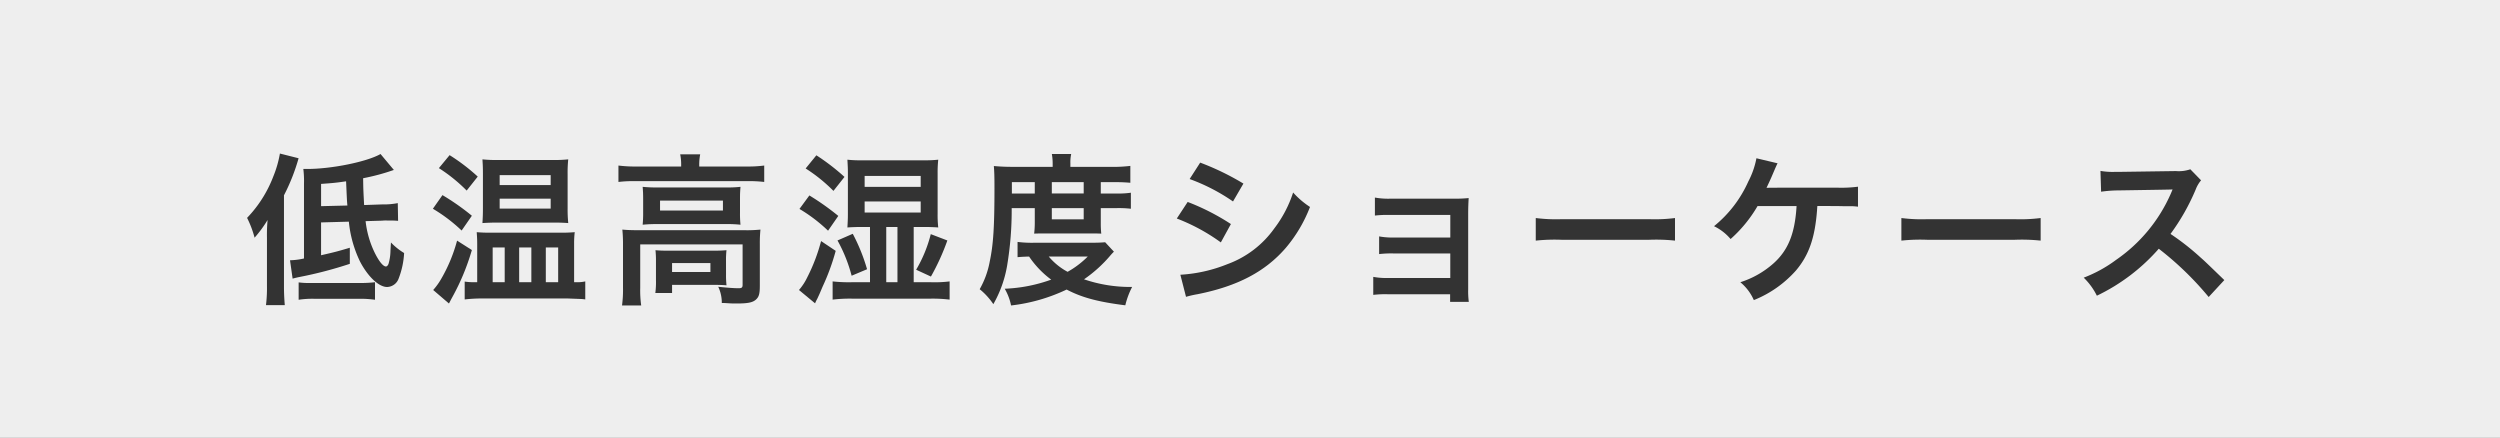
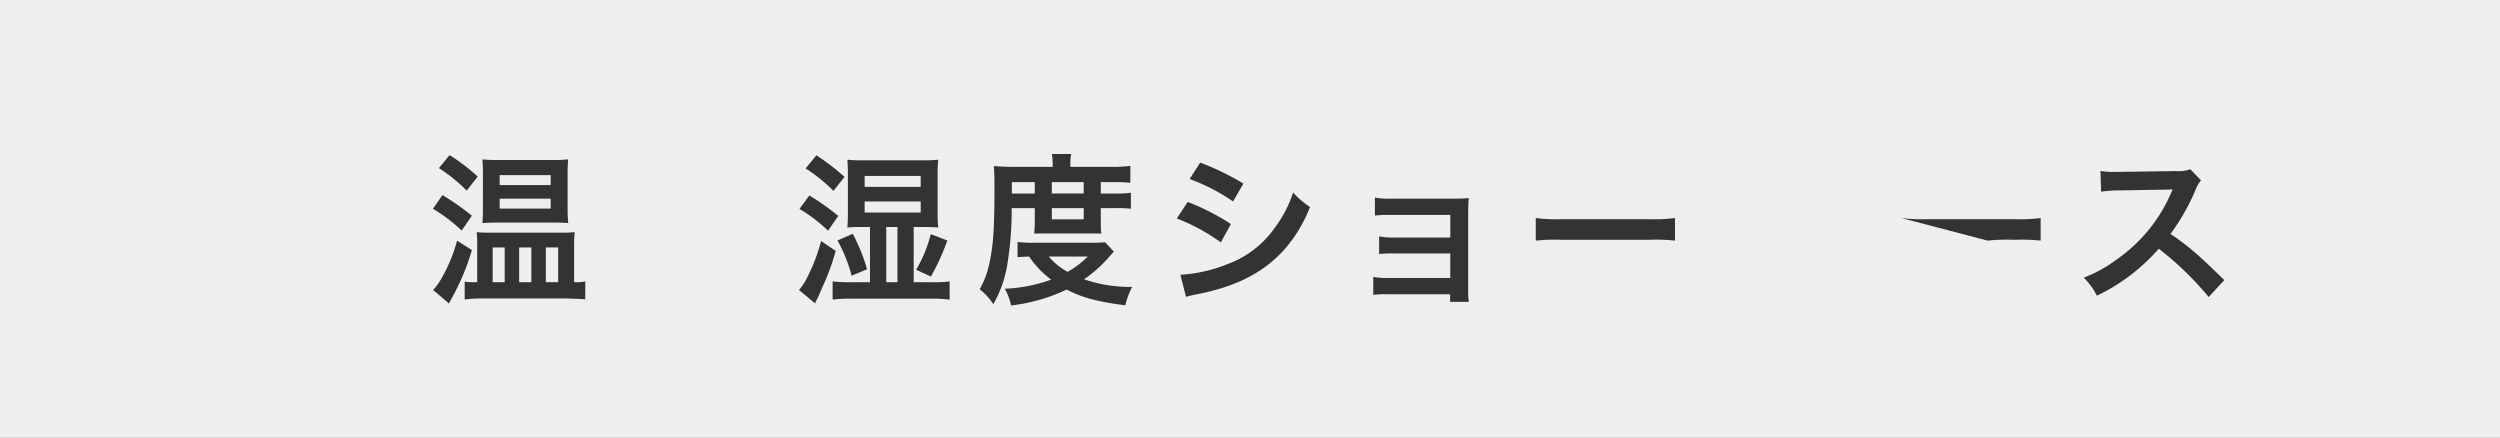
<svg xmlns="http://www.w3.org/2000/svg" width="400" height="70" viewBox="0 0 400 70">
  <rect x="0" y="0" width="400" height="70" fill="#808080" stroke="none" />
  <defs>
    <style>.a{fill:#fafafa;opacity:0.9;}.b{fill:#333;}</style>
  </defs>
  <rect class="a" width="400" height="70" />
-   <path class="b" d="M42.713,38.031a26.2,26.2,0,0,1,.1-2.834,19.6,19.6,0,0,1-2.08,2.834,15.972,15.972,0,0,0-1.2-3.172,19.625,19.625,0,0,0,4.186-6.6,17.5,17.5,0,0,0,1.066-3.692l2.99.754a31.414,31.414,0,0,1-2.34,5.928V45.806c0,1.17.052,2.027.13,3.016H42.557a22.219,22.219,0,0,0,.156-3.042Zm8.658-2.444v5.252c2.263-.52,2.574-.6,4.6-1.2v2.574a64.87,64.87,0,0,1-8.061,2.107c-.493.1-.7.155-1.092.259l-.416-2.937a10.927,10.927,0,0,0,2.237-.287V29.4a16.331,16.331,0,0,0-.105-2.366h.624c3.9,0,9.542-1.144,11.727-2.392l2.132,2.548a33.793,33.793,0,0,1-4.915,1.326c.027,1.82.027,1.846.157,4.29l2.886-.1a11.532,11.532,0,0,0,2.5-.208l.05,2.834c-.727-.052-1.013-.052-1.819-.052a5.061,5.061,0,0,0-.728.026l-2.652.078a15.5,15.5,0,0,0,1.144,4.369c.754,1.741,1.586,2.885,2.106,2.885.156,0,.312-.155.416-.416a7.8,7.8,0,0,0,.312-2.028q0-.117.078-1.4a9.884,9.884,0,0,0,2.106,1.69,13.111,13.111,0,0,1-.885,4.108,2.014,2.014,0,0,1-1.845,1.327c-1.326,0-3.094-1.691-4.342-4.109a18.785,18.785,0,0,1-1.769-6.344Zm-3.588,9.595a13.373,13.373,0,0,0,1.977.1h7.592A21.221,21.221,0,0,0,60,45.156v2.807a16.565,16.565,0,0,0-2.652-.155H50.357a14.319,14.319,0,0,0-2.574.155Zm7.8-12.3c-.078-.728-.105-1.56-.209-3.874-1.586.234-2.157.286-4,.416v3.562Z" />
  <path class="b" d="M70.793,31.219a37.417,37.417,0,0,1,4.706,3.3l-1.638,2.366a25.245,25.245,0,0,0-4.6-3.484ZM75.5,40.007a36.762,36.762,0,0,1-3.145,7.567c-.26.468-.338.65-.521.988L69.311,46.4a10.788,10.788,0,0,0,1.378-1.95A25.048,25.048,0,0,0,73.133,38.5ZM71.937,24.823a30.767,30.767,0,0,1,4.5,3.432l-1.769,2.236A25.6,25.6,0,0,0,70.221,26.9ZM92.244,45.156a5.861,5.861,0,0,0,1.4-.131v2.887a5.859,5.859,0,0,0-.806-.079q-.936-.037-2.028-.078h-13.6a24,24,0,0,0-2.86.157V45.051a8.417,8.417,0,0,0,1.43.1h.572V39.019c0-.754-.026-1.17-.078-1.872a21.231,21.231,0,0,0,2.262.078H89.592a22.619,22.619,0,0,0,2.366-.078,14.513,14.513,0,0,0-.1,1.82v6.189ZM79.607,35.613c-.935,0-1.586.026-2.418.078.052-.754.079-1.4.079-2.418V27.787c0-.962-.027-1.534-.079-2.288a22.266,22.266,0,0,0,2.653.1h8.424a21.968,21.968,0,0,0,2.652-.1,20.805,20.805,0,0,0-.1,2.366v5.46a22.334,22.334,0,0,0,.1,2.366c-.7-.052-1.3-.078-2.366-.078Zm-.78,9.543h1.925V39.591H78.827Zm1.118-15.549h8.164V28.021H79.945Zm0,3.77h8.164V31.791H79.945Zm3.12,11.779h1.951V39.591H83.065Zm4.265,0h1.976V39.591H87.33Z" />
-   <path class="b" d="M108.987,26.331a8.151,8.151,0,0,0-.155-1.638h3.2a8.344,8.344,0,0,0-.156,1.612v.338h7.671a20.085,20.085,0,0,0,2.729-.156v2.626a20.163,20.163,0,0,0-2.7-.13H101.629a20.01,20.01,0,0,0-2.678.13V26.487a21.228,21.228,0,0,0,2.834.156h7.2ZM99.68,39.1a22.977,22.977,0,0,0-.105-2.366c.832.078,1.586.1,2.7.1h16.849a20.829,20.829,0,0,0,2.548-.1,21.831,21.831,0,0,0-.1,2.34V45.7c0,1.3-.131,1.794-.625,2.236-.519.468-1.3.624-3.119.624-.547,0-.676,0-1.508-.052-.416-.026-.416-.026-.832-.026a5.913,5.913,0,0,0-.572-2.6c1.43.157,2.548.235,3.275.235.5,0,.625-.13.625-.546V39.1h-16.38v6.917a17.66,17.66,0,0,0,.156,2.86H99.523a18.842,18.842,0,0,0,.157-2.86Zm3.223-7.306c0-.832-.026-1.274-.078-1.9a22.321,22.321,0,0,0,2.523.1h10.816a19.289,19.289,0,0,0,2.314-.1c-.052.676-.078,1.066-.078,1.9v2.236a17.839,17.839,0,0,0,.078,1.924,20.288,20.288,0,0,0-2.445-.1H105.27a22.314,22.314,0,0,0-2.445.1,18.518,18.518,0,0,0,.078-1.924Zm13.261,12.117a15.17,15.17,0,0,0,.078,1.741c-.494-.051-1.457-.077-2.158-.077h-6.553v1.3h-2.677a13.674,13.674,0,0,0,.1-2.106V41.75a15.346,15.346,0,0,0-.078-1.717c.6.052,1.144.078,2.106.078h7.124c.989,0,1.353-.026,2.133-.078a13.731,13.731,0,0,0-.078,1.664ZM105.607,33.689H115.67V32.1H105.607Zm1.924,9.829h6.137V42.087h-6.137Z" />
  <path class="b" d="M133.713,40.137a35.518,35.518,0,0,1-2.106,5.746c-.468,1.118-.468,1.118-.858,1.95a5.379,5.379,0,0,0-.338.7L127.837,46.4a8.981,8.981,0,0,0,1.326-2.029,28.555,28.555,0,0,0,2.21-5.8ZM129.5,31.271a40.864,40.864,0,0,1,4.628,3.276l-1.638,2.366a25.1,25.1,0,0,0-4.576-3.484Zm1.118-6.422a34.191,34.191,0,0,1,4.5,3.458l-1.767,2.236a25.413,25.413,0,0,0-4.447-3.588Zm8.58,11.466h-1.273c-.807,0-1.561.026-2.34.078.051-.962.077-1.326.077-2.106v-6.63c0-.806-.026-1.144-.077-2.106a19.708,19.708,0,0,0,2.443.1h9.621a21.043,21.043,0,0,0,2.47-.1,19.2,19.2,0,0,0-.1,2.132v6.552a17.625,17.625,0,0,0,.1,2.158c-.755-.052-1.509-.078-2.314-.078h-1.613v8.841h2.783a19.306,19.306,0,0,0,2.963-.131v2.913a22.932,22.932,0,0,0-2.963-.156H136.287a23.348,23.348,0,0,0-3.068.156V45.025a23.557,23.557,0,0,0,3.068.131H139.2Zm-2.756,1.092a29.55,29.55,0,0,1,2.288,5.669l-2.469,1.04A24.139,24.139,0,0,0,134,38.473Zm1.9-7.514h8.97V28.151h-8.97Zm0,4.108h8.97V32.233h-8.97Zm5.252,11.155V36.315H141.8v8.841Zm2.99-2a21.518,21.518,0,0,0,2.34-5.694l2.652,1.014a36.571,36.571,0,0,1-2.627,5.773Z" />
  <path class="b" d="M161.871,33.3a53.953,53.953,0,0,1-.728,9.179,18.7,18.7,0,0,1-2.209,6.188,10.777,10.777,0,0,0-2.185-2.393,14.076,14.076,0,0,0,1.612-4.445c.573-2.7.754-5.565.754-11.727,0-1.924-.026-2.6-.1-3.536.909.078,1.819.13,2.937.13h6.475v-.572a8.73,8.73,0,0,0-.131-1.482h3.095a6.2,6.2,0,0,0-.13,1.508V26.7h6.448a23.493,23.493,0,0,0,3.146-.156v2.7a26.853,26.853,0,0,0-2.73-.1h-2v1.82h2.5a14.054,14.054,0,0,0,2.315-.13V33.4a16.468,16.468,0,0,0-2.315-.1h-2.5v2.444a14.616,14.616,0,0,0,.078,1.638c-.6-.026-.649-.026-1.689-.026h-7.229c-1.013,0-1.351,0-1.82.026a15.075,15.075,0,0,0,.1-1.638V33.3Zm16.355,6.968c-.234.234-.26.26-.494.521a21.294,21.294,0,0,1-4.291,3.9,22.88,22.88,0,0,0,7.7,1.222,12.762,12.762,0,0,0-1.092,2.938c-4.368-.546-6.968-1.248-9.386-2.522a28.047,28.047,0,0,1-8.892,2.548,8.837,8.837,0,0,0-1.015-2.678,24.631,24.631,0,0,0,7.436-1.456,15.082,15.082,0,0,1-3.536-3.693c-.91.026-1.3.052-1.846.1V38.708a18.244,18.244,0,0,0,2.783.129h9.074c1.065,0,1.533-.026,2.158-.078Zm-12.663-9.308v-1.82H161.9v1.82ZM167.8,41.047a10.231,10.231,0,0,0,3.016,2.445,14.62,14.62,0,0,0,3.224-2.445Zm5.591-10.088v-1.82h-5.1v1.82Zm-5.1,4.134h5.1V33.3h-5.1Z" />
  <path class="b" d="M190.029,32.311a36.756,36.756,0,0,1,6.916,3.536l-1.611,2.938a30.417,30.417,0,0,0-7.047-3.822Zm-1.17,11.648a23.758,23.758,0,0,0,7.514-1.689,15.893,15.893,0,0,0,7.515-5.721A19.236,19.236,0,0,0,206.9,30.8a13.419,13.419,0,0,0,2.7,2.314,22.673,22.673,0,0,1-3.9,6.578c-3.3,3.8-7.723,6.111-14.118,7.385a16.443,16.443,0,0,0-1.82.416Zm3.172-17.94a41.654,41.654,0,0,1,6.916,3.354l-1.664,2.86a30.5,30.5,0,0,0-6.941-3.588Z" />
  <path class="b" d="M222.062,47.08a16.28,16.28,0,0,0-2.341.1V44.3a11.869,11.869,0,0,0,2.341.182h9.984V40.553H223a16.57,16.57,0,0,0-2.34.1V37.823a11.686,11.686,0,0,0,2.34.182h9.049V34.391h-9.725a16.893,16.893,0,0,0-2.34.1V31.609a11.858,11.858,0,0,0,2.34.182h10.244a22.736,22.736,0,0,0,2.419-.1c-.052.936-.078,1.586-.078,2.73V46.326a13.009,13.009,0,0,0,.1,1.976h-2.99V47.08Z" />
  <path class="b" d="M245.721,34.885a25.54,25.54,0,0,0,4.213.182h13.858A25.548,25.548,0,0,0,268,34.885V38.5a28.326,28.326,0,0,0-4.238-.131H249.959a28.335,28.335,0,0,0-4.238.131Z" />
-   <path class="b" d="M290.779,32.961c-.025.26-.025.26-.051.676-.338,4.42-1.3,7.176-3.355,9.62a17.866,17.866,0,0,1-6.76,4.759,7.709,7.709,0,0,0-2.158-2.86,14.687,14.687,0,0,0,5.278-2.99c2.367-2.107,3.458-4.785,3.718-9.2h-6.24a21.427,21.427,0,0,1-4.316,5.278,8.109,8.109,0,0,0-2.652-2.054,19.294,19.294,0,0,0,5.486-7.15,13.264,13.264,0,0,0,1.3-3.718l3.38.806c-.208.416-.208.416-.987,2.236-.209.468-.469,1.04-.78,1.69.754-.026.754-.026,11.362-.026a20.816,20.816,0,0,0,3.275-.156v3.2a9.3,9.3,0,0,0-1.586-.078c-.338,0-.91,0-1.715-.026Z" />
-   <path class="b" d="M304.221,34.885a25.54,25.54,0,0,0,4.213.182h13.858a25.548,25.548,0,0,0,4.212-.182V38.5a28.326,28.326,0,0,0-4.238-.131H308.459a28.335,28.335,0,0,0-4.238.131Z" />
+   <path class="b" d="M304.221,34.885a25.54,25.54,0,0,0,4.213.182h13.858a25.548,25.548,0,0,0,4.212-.182V38.5a28.326,28.326,0,0,0-4.238-.131a28.335,28.335,0,0,0-4.238.131Z" />
  <path class="b" d="M353.388,47.521a50.074,50.074,0,0,0-7.983-7.722,30.858,30.858,0,0,1-9.906,7.514,10.43,10.43,0,0,0-2.106-2.886,21.49,21.49,0,0,0,5.2-2.86,25.061,25.061,0,0,0,8.736-10.582l.285-.676c-.416.026-.416.026-8.605.156a20.477,20.477,0,0,0-2.834.208l-.1-3.328a11.378,11.378,0,0,0,2.288.156h.624l9.153-.13a5.623,5.623,0,0,0,2.313-.286l1.717,1.768a4.977,4.977,0,0,0-.832,1.4,34.436,34.436,0,0,1-4.057,7.176,40.136,40.136,0,0,1,4.811,3.771c.65.571.65.571,3.8,3.613Z" />
</svg>